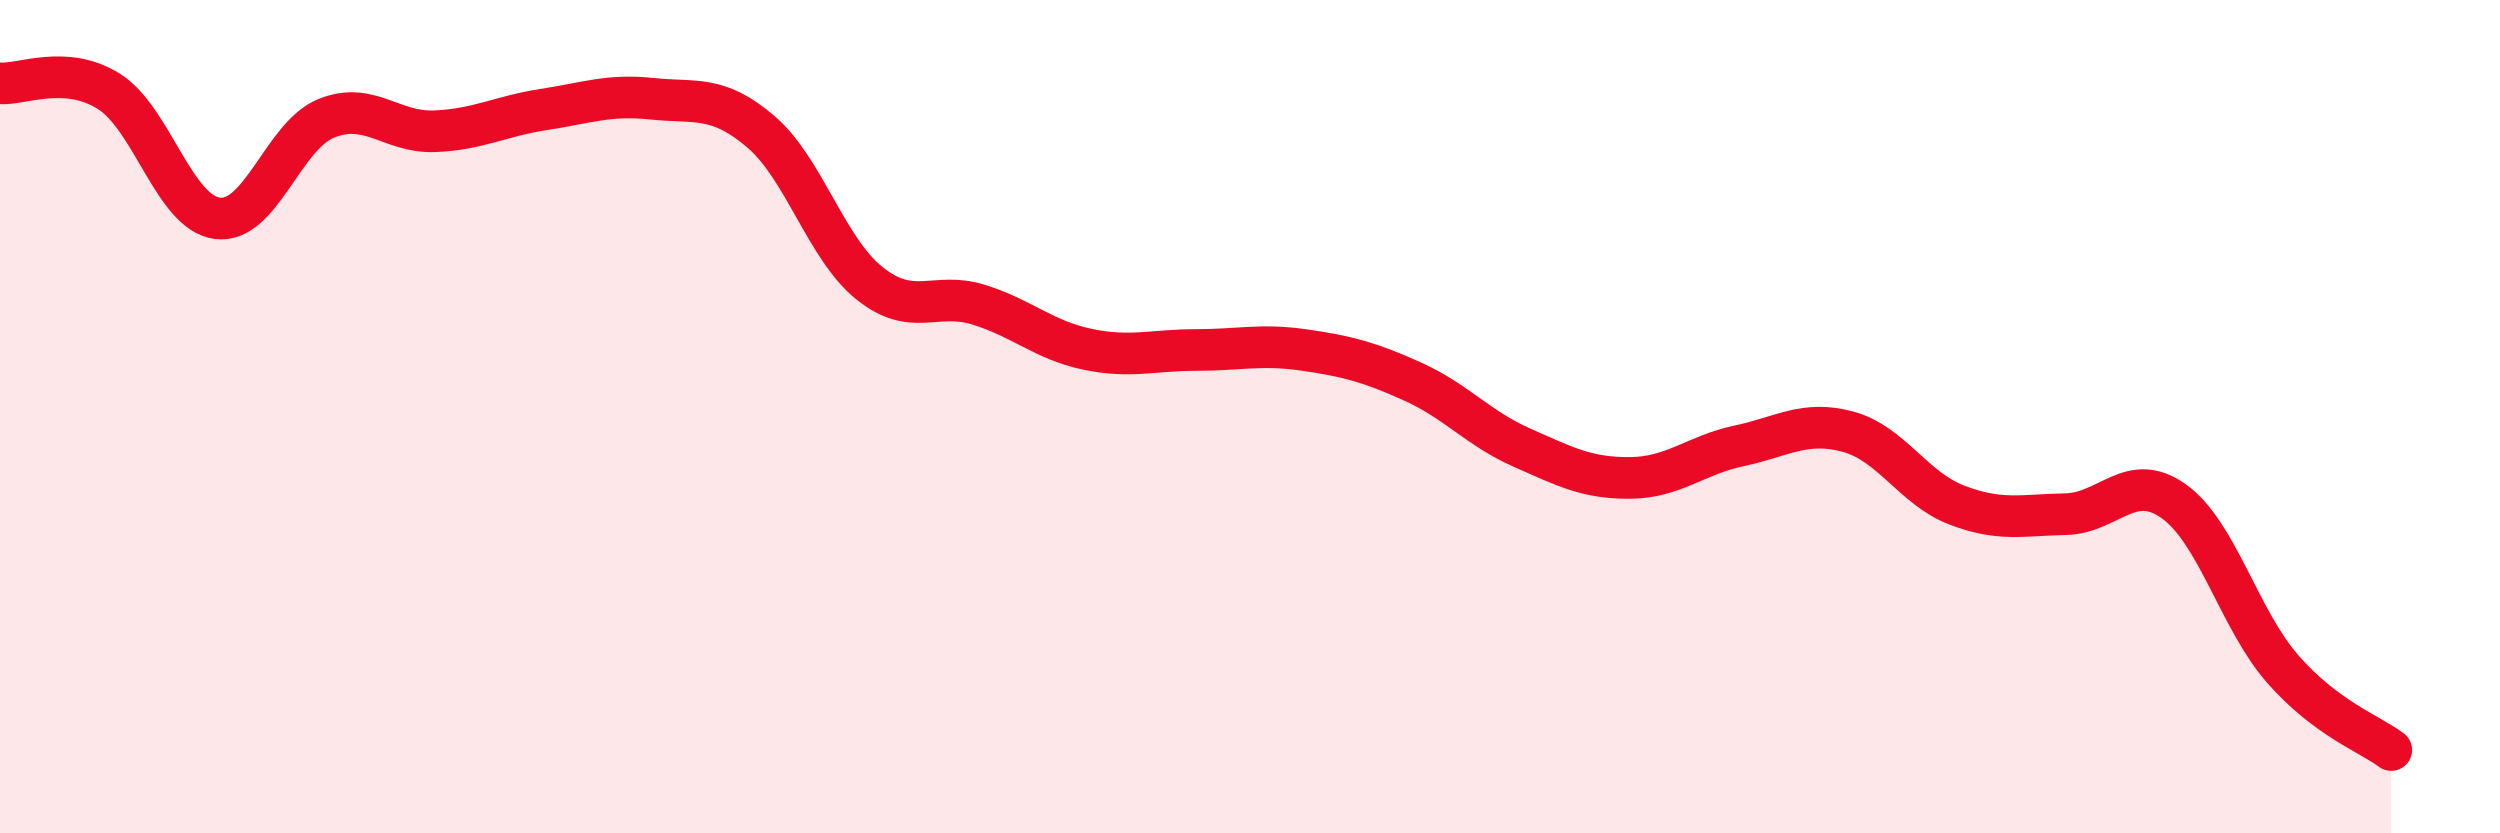
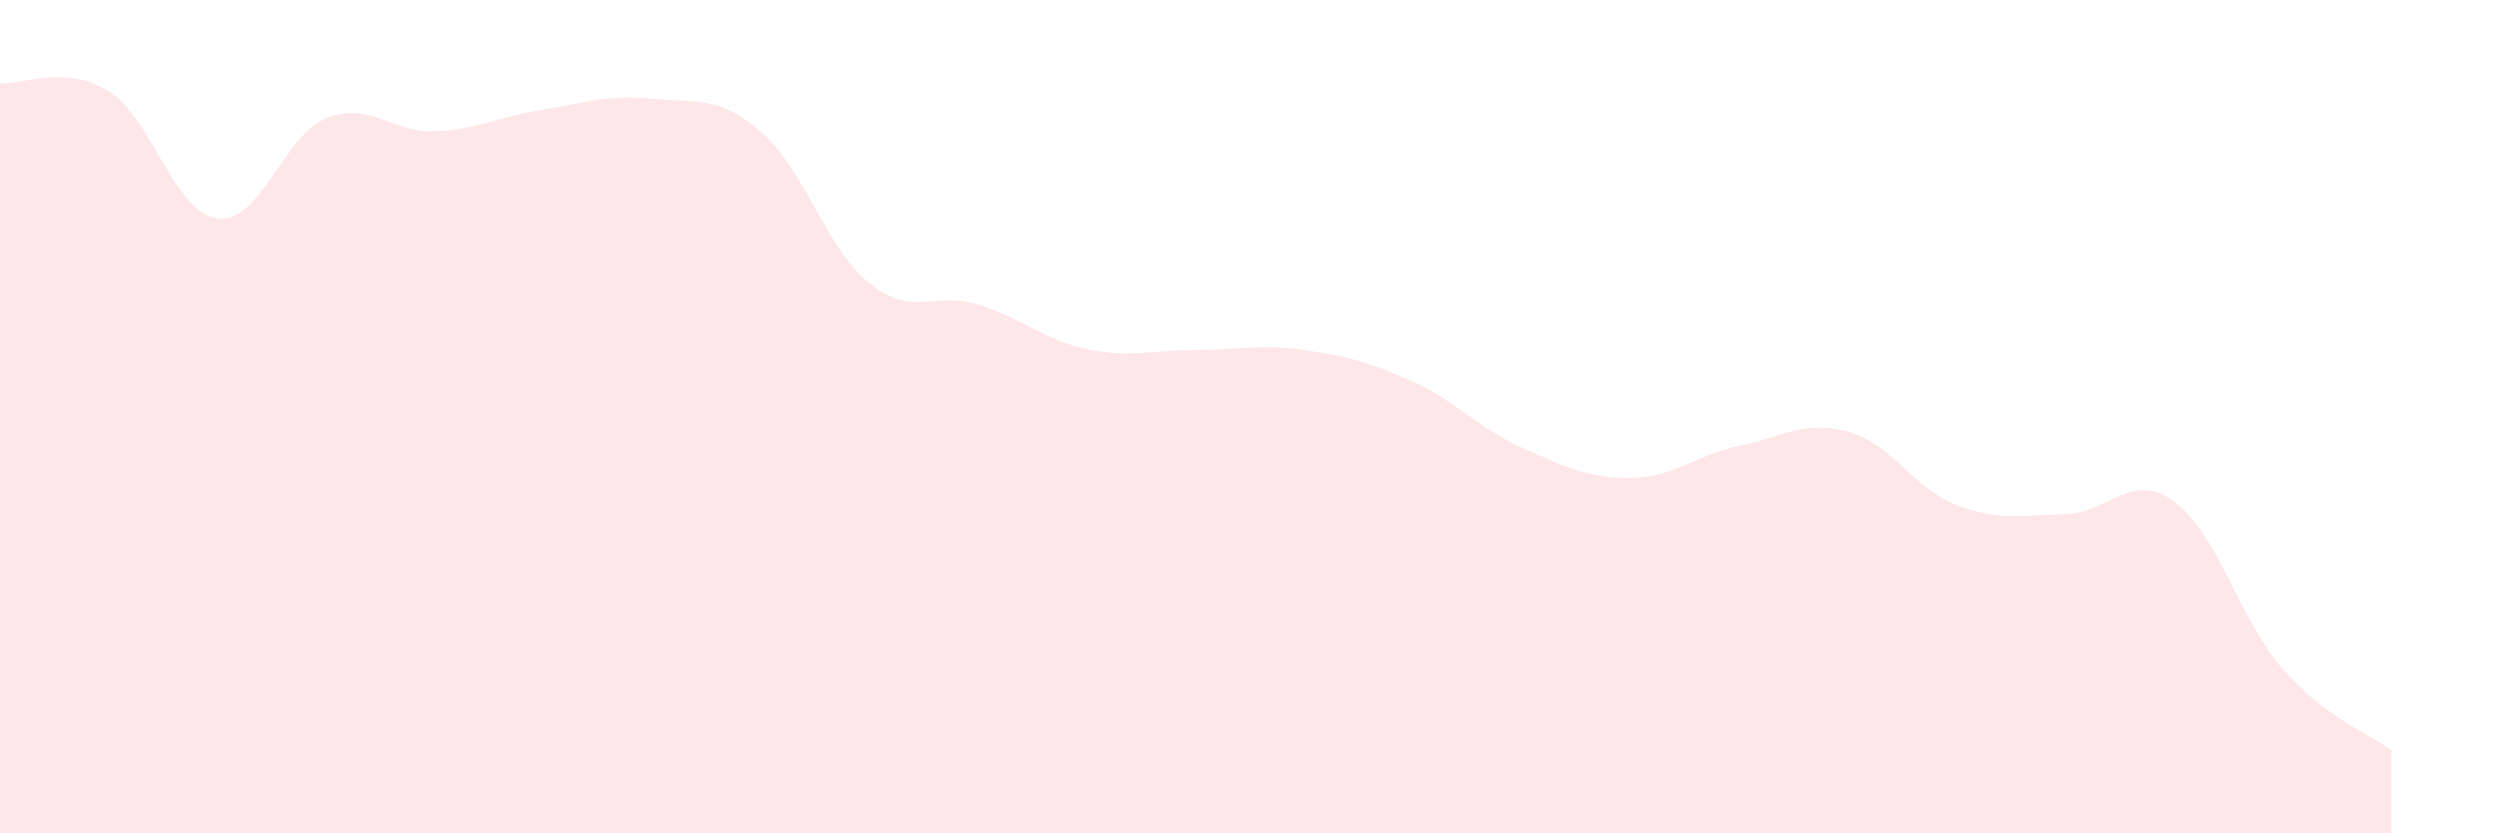
<svg xmlns="http://www.w3.org/2000/svg" width="60" height="20" viewBox="0 0 60 20">
  <path d="M 0,2 C 0.52,2.04 1.57,1.54 2.61,2.19 C 3.65,2.84 4.18,5.11 5.22,5.24 C 6.26,5.37 6.79,3.26 7.83,2.84 C 8.87,2.42 9.39,3.19 10.43,3.15 C 11.47,3.11 12,2.79 13.04,2.63 C 14.08,2.47 14.61,2.26 15.65,2.37 C 16.69,2.48 17.22,2.27 18.26,3.16 C 19.3,4.05 19.83,5.97 20.87,6.8 C 21.91,7.63 22.44,6.99 23.48,7.31 C 24.52,7.63 25.05,8.16 26.09,8.38 C 27.13,8.6 27.66,8.4 28.7,8.4 C 29.74,8.4 30.26,8.25 31.3,8.4 C 32.34,8.55 32.87,8.69 33.91,9.16 C 34.95,9.63 35.48,10.28 36.52,10.74 C 37.56,11.2 38.09,11.48 39.13,11.47 C 40.17,11.46 40.7,10.92 41.74,10.7 C 42.78,10.48 43.31,10.08 44.35,10.36 C 45.39,10.64 45.92,11.72 46.96,12.12 C 48,12.52 48.53,12.36 49.57,12.34 C 50.61,12.32 51.13,11.29 52.17,12.03 C 53.21,12.77 53.74,14.86 54.78,16.05 C 55.82,17.24 56.87,17.61 57.39,18L57.39 20L0 20Z" fill="#EB0A25" opacity="0.1" stroke-linecap="round" stroke-linejoin="round" />
-   <path d="M 0,2 C 0.52,2.04 1.57,1.54 2.61,2.19 C 3.65,2.84 4.18,5.11 5.22,5.24 C 6.26,5.37 6.79,3.26 7.83,2.84 C 8.87,2.42 9.39,3.19 10.43,3.15 C 11.47,3.11 12,2.79 13.04,2.63 C 14.08,2.47 14.61,2.26 15.65,2.37 C 16.69,2.48 17.22,2.27 18.26,3.16 C 19.3,4.05 19.83,5.97 20.87,6.8 C 21.91,7.63 22.44,6.99 23.48,7.31 C 24.52,7.63 25.05,8.16 26.09,8.38 C 27.13,8.6 27.66,8.4 28.7,8.4 C 29.74,8.4 30.26,8.25 31.3,8.4 C 32.34,8.55 32.87,8.69 33.91,9.16 C 34.95,9.63 35.48,10.28 36.52,10.74 C 37.56,11.2 38.09,11.48 39.13,11.47 C 40.17,11.46 40.7,10.92 41.74,10.7 C 42.78,10.48 43.31,10.08 44.35,10.36 C 45.39,10.64 45.92,11.72 46.96,12.12 C 48,12.52 48.53,12.36 49.57,12.34 C 50.61,12.32 51.13,11.29 52.17,12.03 C 53.21,12.77 53.74,14.86 54.78,16.05 C 55.82,17.24 56.87,17.61 57.39,18" stroke="#EB0A25" stroke-width="1" fill="none" stroke-linecap="round" stroke-linejoin="round" />
</svg>